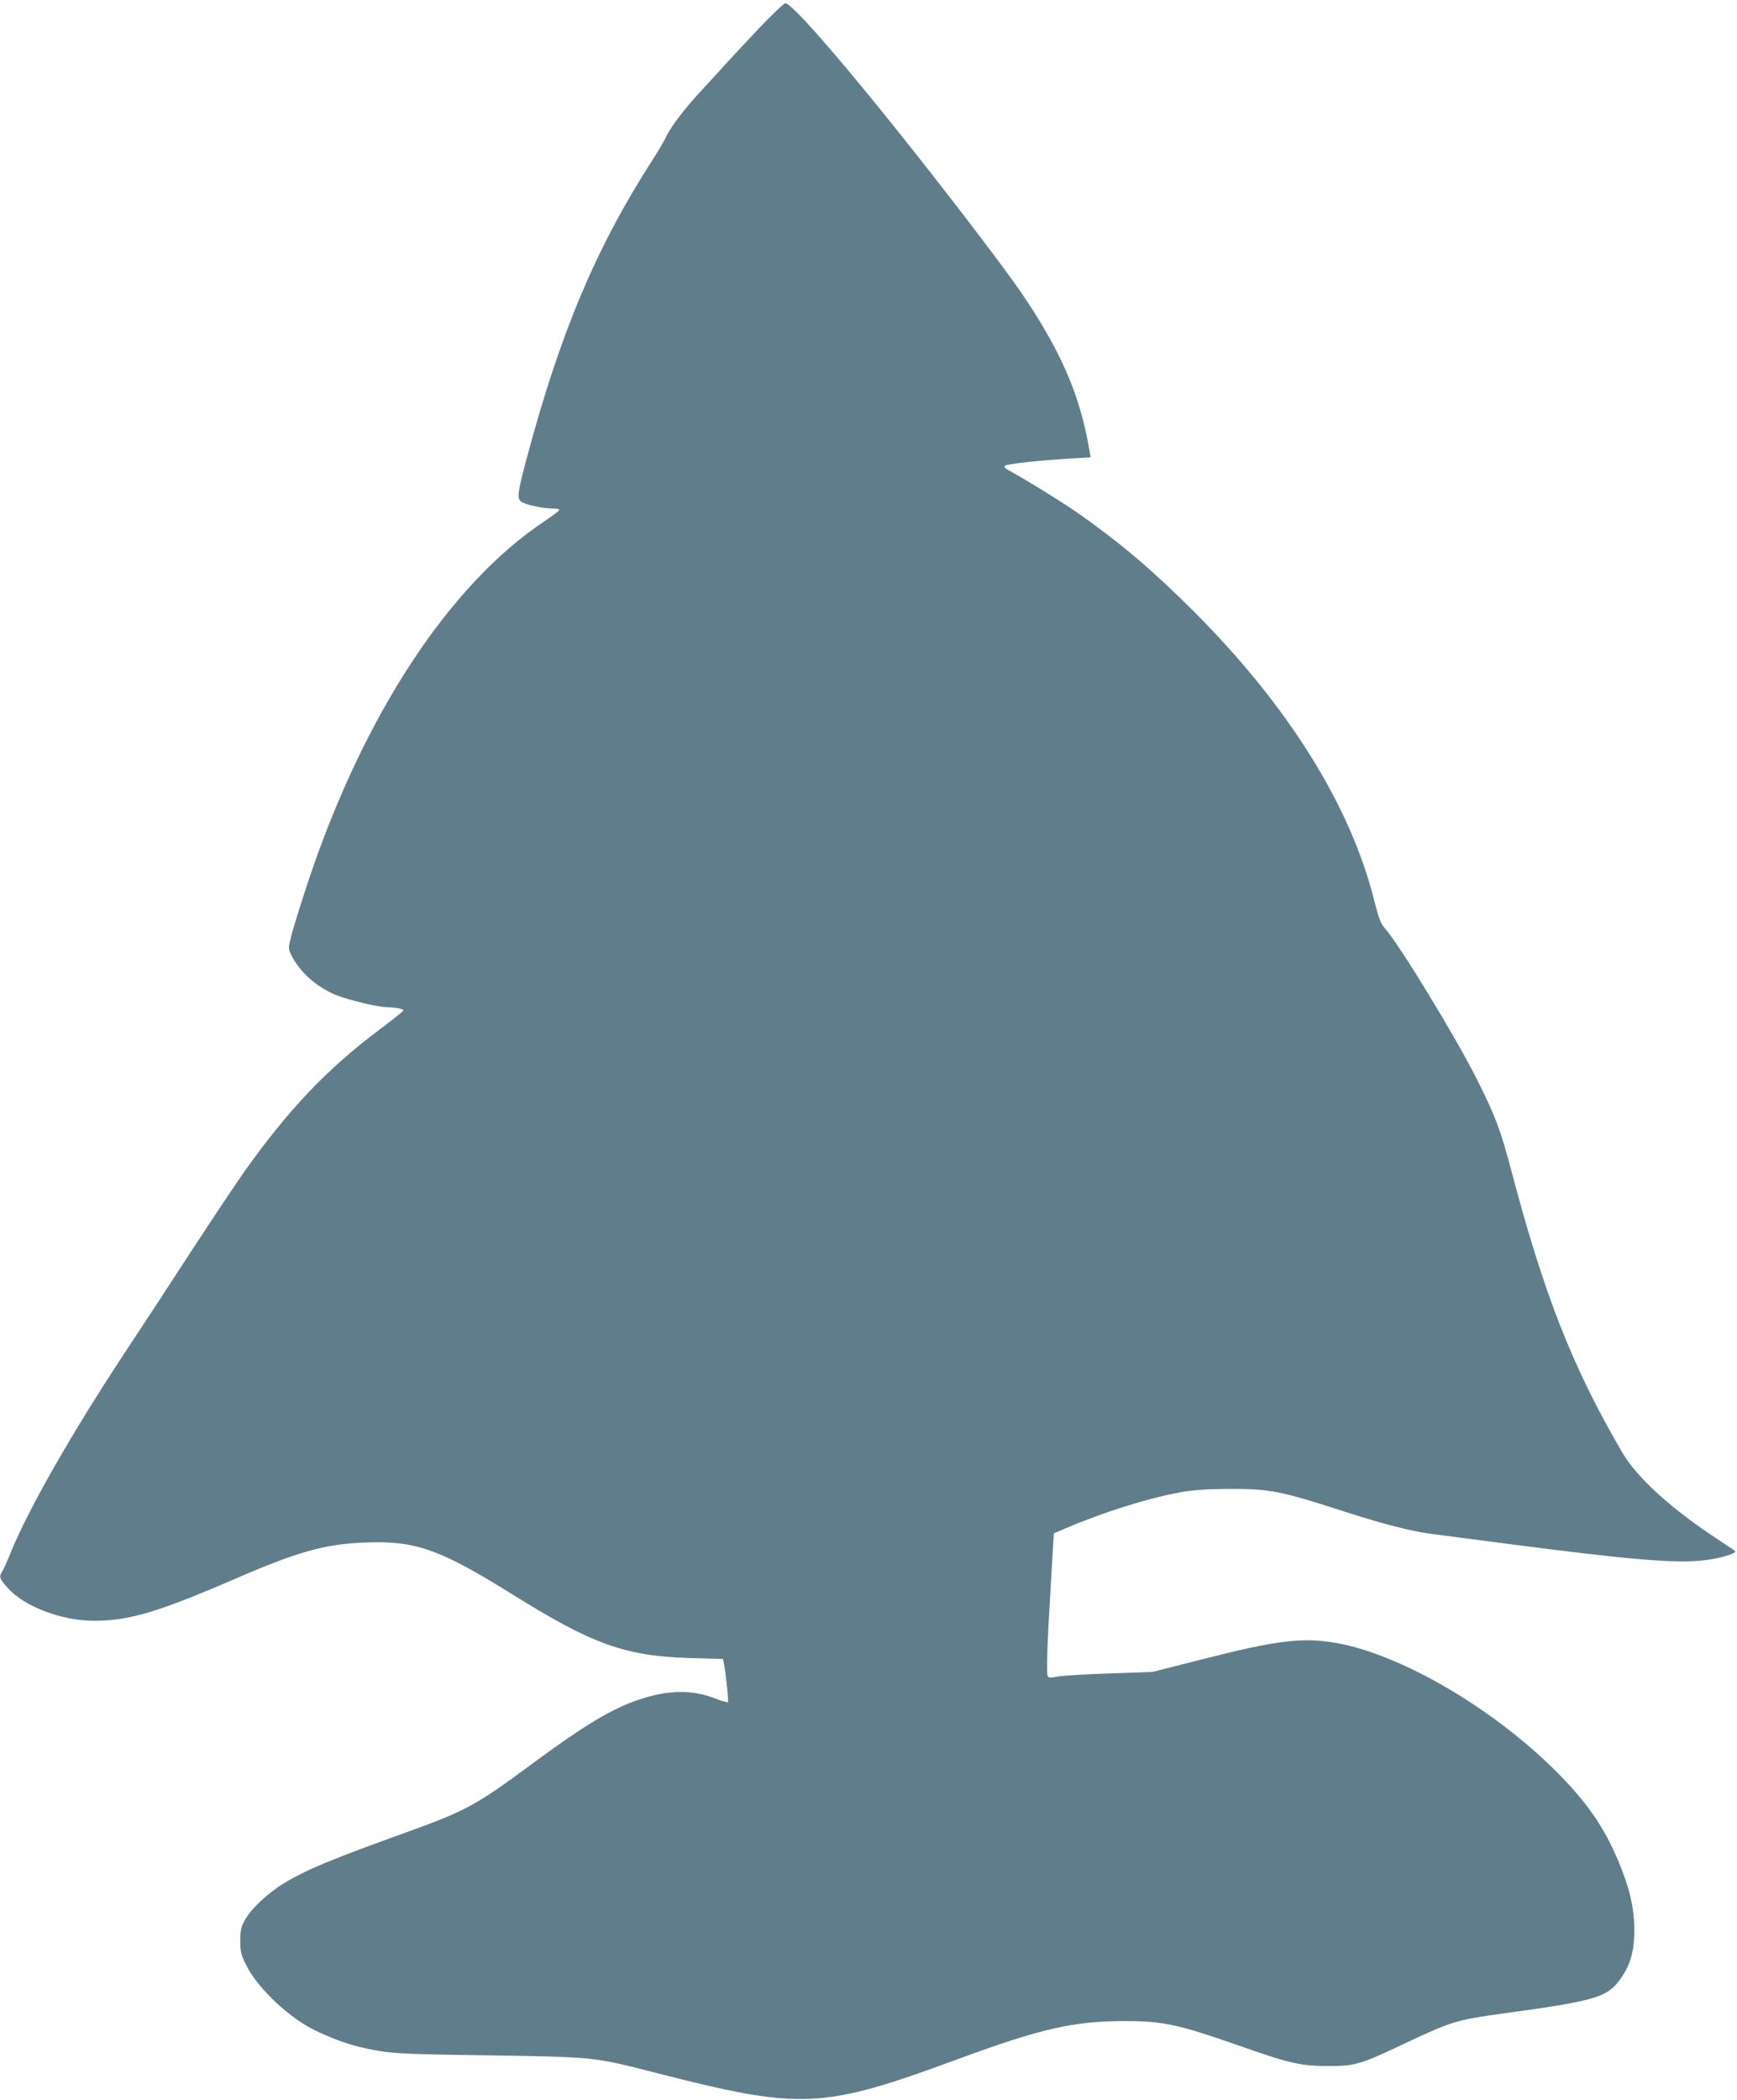
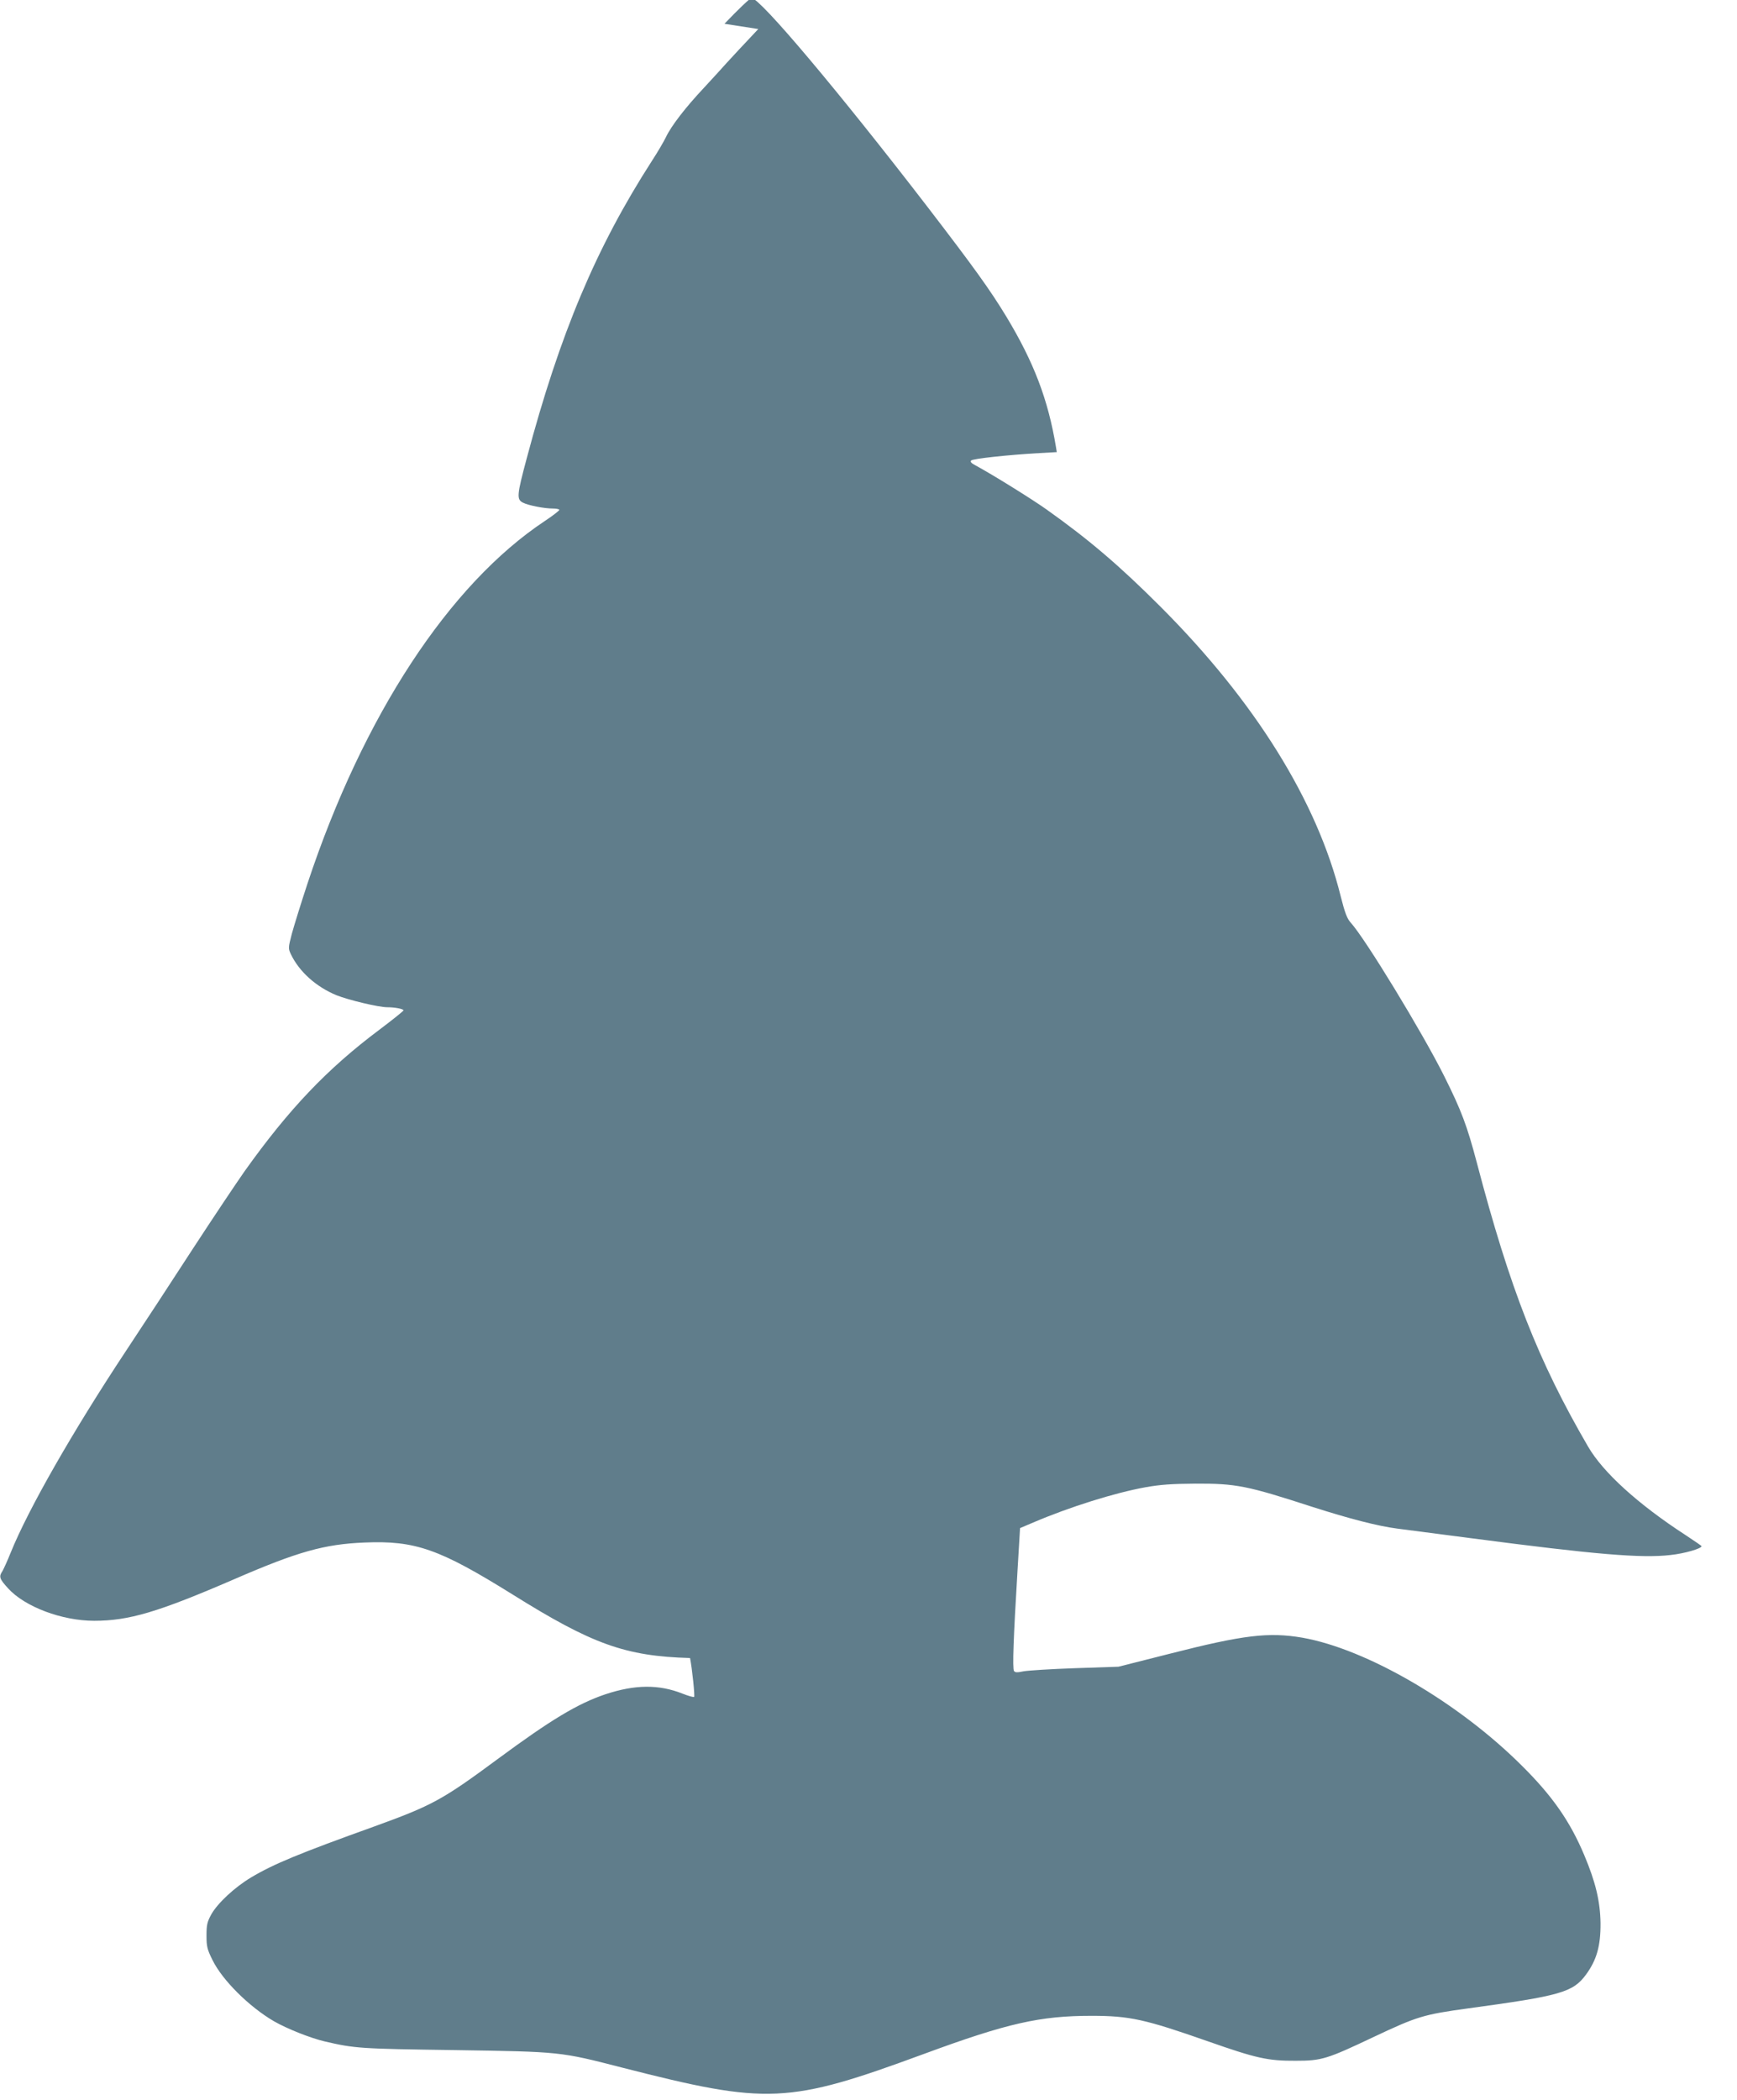
<svg xmlns="http://www.w3.org/2000/svg" version="1.0" width="1059pt" height="1280pt" viewBox="0 0 1059 1280" preserveAspectRatio="xMidYMid meet">
  <g transform="translate(0,1280) scale(0.1,-0.1)" fill="#607d8b" stroke="none">
-     <path d="M4623 12623 c-82 -87 -169 -180 -194 -208 -24 -27 -86 -95 -137 -150 -112 -119 -200 -233 -232 -301 -13 -27 -51 -92 -85 -144 -340 -528 -561 -1052 -764 -1815 -60 -224 -62 -249 -23 -269 33 -17 130 -36 184 -36 21 0 38 -4 38 -8 0 -5 -39 -35 -87 -67 -584 -387 -1109 -1188 -1448 -2210 -40 -121 -83 -260 -96 -308 -22 -85 -22 -89 -5 -125 51 -106 154 -198 278 -249 73 -29 256 -73 309 -73 46 0 99 -10 99 -19 0 -4 -66 -57 -147 -118 -318 -238 -552 -484 -822 -863 -52 -74 -195 -288 -317 -475 -121 -187 -304 -466 -406 -620 -323 -488 -596 -965 -703 -1230 -20 -50 -43 -100 -50 -112 -23 -34 -19 -47 35 -106 102 -112 328 -197 524 -197 212 0 388 52 853 253 389 169 551 214 795 224 310 13 457 -39 902 -316 486 -304 689 -377 1083 -388 l201 -6 5 -26 c13 -65 30 -231 25 -237 -4 -3 -36 6 -71 20 -144 57 -289 56 -470 -4 -169 -57 -332 -155 -657 -395 -338 -250 -400 -283 -750 -410 -459 -165 -615 -229 -754 -312 -100 -60 -203 -156 -242 -225 -25 -46 -29 -64 -29 -129 0 -66 4 -84 37 -150 60 -122 223 -284 374 -372 80 -46 221 -102 309 -123 185 -43 217 -45 795 -53 646 -10 639 -9 1020 -107 888 -227 1009 -222 1840 84 507 187 707 232 1021 232 232 0 326 -21 708 -155 296 -104 367 -120 536 -119 159 0 189 9 480 147 261 123 300 135 570 172 567 77 641 98 721 207 65 89 89 175 88 313 -2 133 -30 250 -99 414 -87 207 -195 362 -382 547 -386 385 -945 710 -1337 779 -205 35 -358 17 -805 -97 l-316 -80 -265 -9 c-146 -5 -287 -14 -314 -19 -38 -8 -51 -8 -58 2 -10 15 -3 208 21 602 l16 269 80 34 c220 94 496 181 685 215 89 16 158 21 305 22 246 1 313 -12 710 -141 228 -73 402 -118 519 -133 45 -6 252 -33 461 -60 741 -97 1028 -122 1206 -101 85 9 189 39 189 54 0 2 -44 32 -97 67 -291 189 -504 383 -595 540 -304 522 -476 961 -678 1730 -60 227 -94 318 -200 530 -133 266 -482 839 -570 935 -21 23 -35 60 -60 159 -143 579 -523 1190 -1100 1767 -248 248 -434 407 -693 591 -87 62 -328 212 -437 271 -23 12 -30 21 -23 28 11 11 223 34 415 45 l107 6 -5 31 c-48 290 -135 517 -302 794 -100 165 -199 302 -476 663 -543 706 -1026 1280 -1078 1280 -9 0 -83 -71 -165 -157z" />
+     <path d="M4623 12623 c-82 -87 -169 -180 -194 -208 -24 -27 -86 -95 -137 -150 -112 -119 -200 -233 -232 -301 -13 -27 -51 -92 -85 -144 -340 -528 -561 -1052 -764 -1815 -60 -224 -62 -249 -23 -269 33 -17 130 -36 184 -36 21 0 38 -4 38 -8 0 -5 -39 -35 -87 -67 -584 -387 -1109 -1188 -1448 -2210 -40 -121 -83 -260 -96 -308 -22 -85 -22 -89 -5 -125 51 -106 154 -198 278 -249 73 -29 256 -73 309 -73 46 0 99 -10 99 -19 0 -4 -66 -57 -147 -118 -318 -238 -552 -484 -822 -863 -52 -74 -195 -288 -317 -475 -121 -187 -304 -466 -406 -620 -323 -488 -596 -965 -703 -1230 -20 -50 -43 -100 -50 -112 -23 -34 -19 -47 35 -106 102 -112 328 -197 524 -197 212 0 388 52 853 253 389 169 551 214 795 224 310 13 457 -39 902 -316 486 -304 689 -377 1083 -388 c13 -65 30 -231 25 -237 -4 -3 -36 6 -71 20 -144 57 -289 56 -470 -4 -169 -57 -332 -155 -657 -395 -338 -250 -400 -283 -750 -410 -459 -165 -615 -229 -754 -312 -100 -60 -203 -156 -242 -225 -25 -46 -29 -64 -29 -129 0 -66 4 -84 37 -150 60 -122 223 -284 374 -372 80 -46 221 -102 309 -123 185 -43 217 -45 795 -53 646 -10 639 -9 1020 -107 888 -227 1009 -222 1840 84 507 187 707 232 1021 232 232 0 326 -21 708 -155 296 -104 367 -120 536 -119 159 0 189 9 480 147 261 123 300 135 570 172 567 77 641 98 721 207 65 89 89 175 88 313 -2 133 -30 250 -99 414 -87 207 -195 362 -382 547 -386 385 -945 710 -1337 779 -205 35 -358 17 -805 -97 l-316 -80 -265 -9 c-146 -5 -287 -14 -314 -19 -38 -8 -51 -8 -58 2 -10 15 -3 208 21 602 l16 269 80 34 c220 94 496 181 685 215 89 16 158 21 305 22 246 1 313 -12 710 -141 228 -73 402 -118 519 -133 45 -6 252 -33 461 -60 741 -97 1028 -122 1206 -101 85 9 189 39 189 54 0 2 -44 32 -97 67 -291 189 -504 383 -595 540 -304 522 -476 961 -678 1730 -60 227 -94 318 -200 530 -133 266 -482 839 -570 935 -21 23 -35 60 -60 159 -143 579 -523 1190 -1100 1767 -248 248 -434 407 -693 591 -87 62 -328 212 -437 271 -23 12 -30 21 -23 28 11 11 223 34 415 45 l107 6 -5 31 c-48 290 -135 517 -302 794 -100 165 -199 302 -476 663 -543 706 -1026 1280 -1078 1280 -9 0 -83 -71 -165 -157z" />
  </g>
</svg>